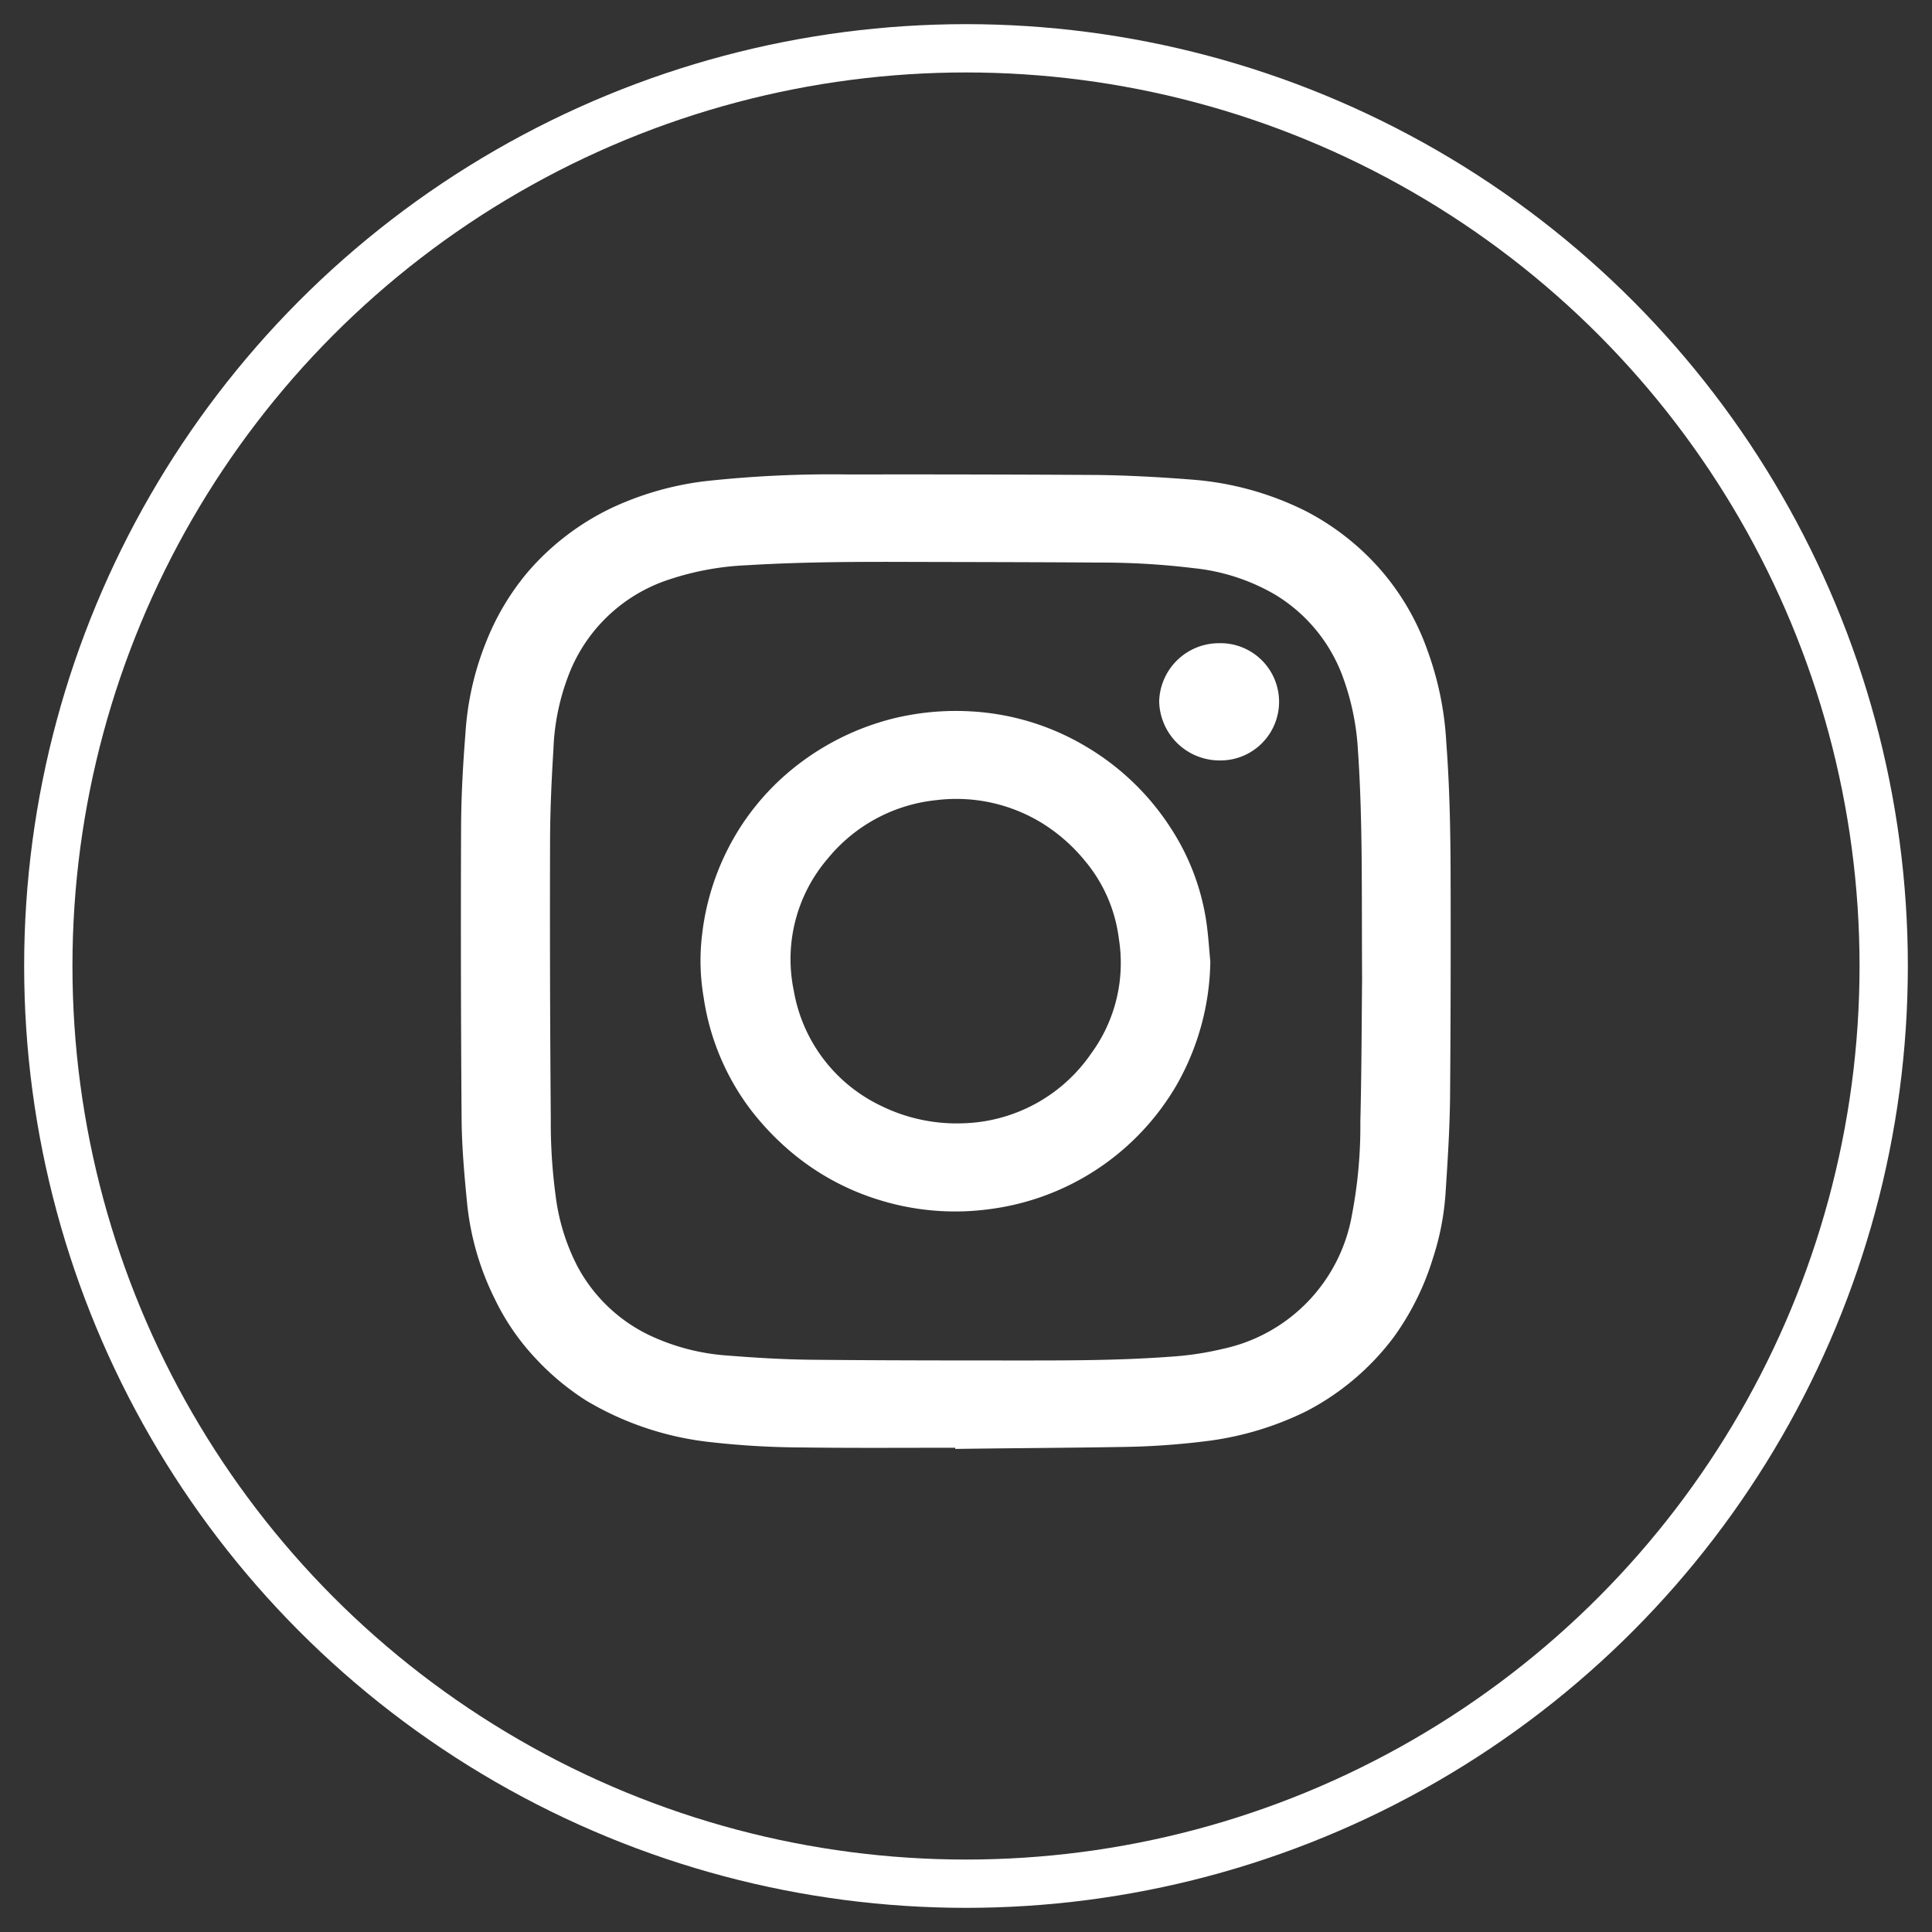
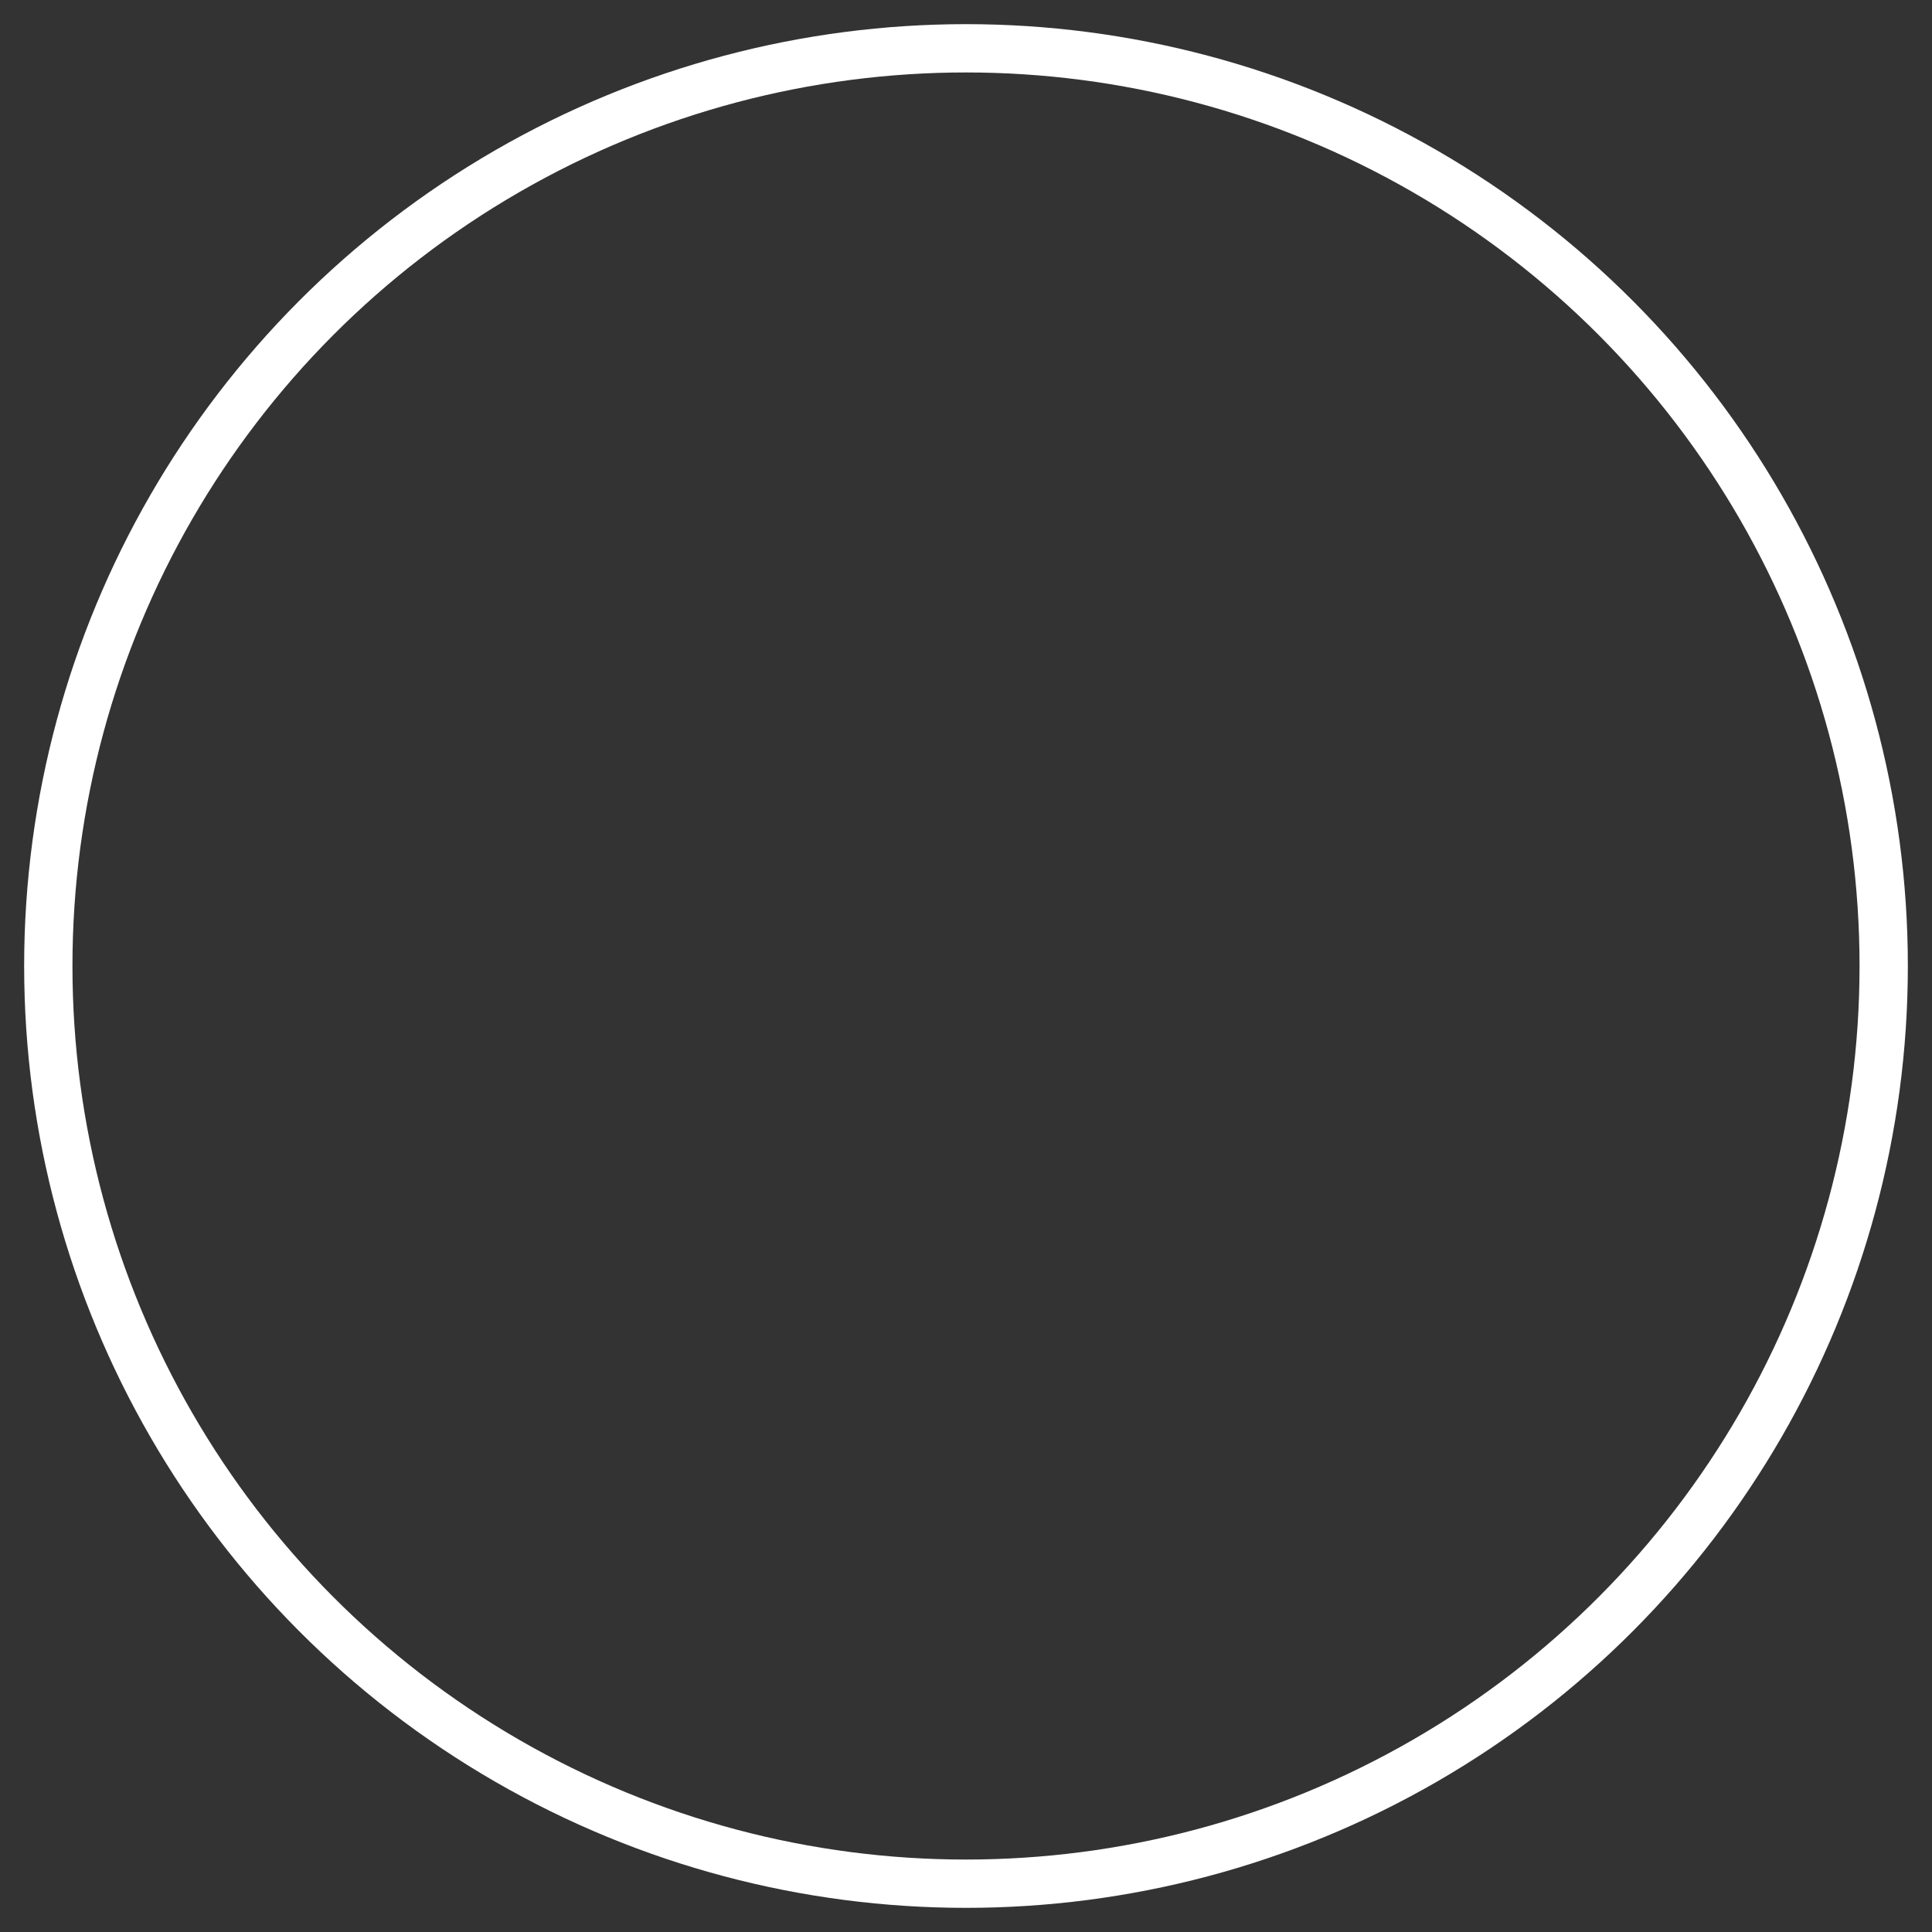
<svg xmlns="http://www.w3.org/2000/svg" width="80" height="80" viewBox="0 0 80 80">
  <rect x="0" y="0" width="80" height="80" fill="#333333" stroke="none" />
  <defs>
    <clipPath id="clip-Mesa_de_trabajo_5">
      <rect width="80" height="80" />
    </clipPath>
  </defs>
  <g id="Mesa_de_trabajo_5" data-name="Mesa de trabajo – 5" clip-path="url(#clip-Mesa_de_trabajo_5)">
    <g id="Grupo_156912" data-name="Grupo 156912" transform="translate(9514 8322)">
-       <path id="Logo" d="M531.318,2066.471a9.705,9.705,0,0,0-1.419-3.672,10.56,10.56,0,0,0-3.581-3.445,10.388,10.388,0,0,0-4.065-1.373,10.923,10.923,0,0,0-3.85.231,10.755,10.755,0,0,0-4.488,2.342,10.3,10.3,0,0,0-1.758,2,10.414,10.414,0,0,0-1.688,4.586,8.964,8.964,0,0,0,.063,2.632,10.145,10.145,0,0,0,1.94,4.633,11.238,11.238,0,0,0,1.72,1.793,10.374,10.374,0,0,0,3.677,1.973,10.587,10.587,0,0,0,4.5.36,10.508,10.508,0,0,0,7.749-5.145,10.614,10.614,0,0,0,1.391-5.1C531.451,2067.673,531.418,2067.071,531.318,2066.471Zm-4.741,5.617a6.662,6.662,0,0,1-5.3,2.892,7.1,7.1,0,0,1-3.415-.729,6.5,6.5,0,0,1-3.6-4.756,6.4,6.4,0,0,1,1.419-5.494,6.681,6.681,0,0,1,4.474-2.405,6.779,6.779,0,0,1,4.39.952,7.155,7.155,0,0,1,1.758,1.541,6.2,6.2,0,0,1,1.419,3.235A6.342,6.342,0,0,1,526.577,2072.088Zm5.315-16.987a2.474,2.474,0,0,0-2.5,2.4,2.5,2.5,0,0,0,2.478,2.452,2.427,2.427,0,1,0,.021-4.853Zm0,0a2.474,2.474,0,0,0-2.5,2.4,2.5,2.5,0,0,0,2.478,2.452,2.427,2.427,0,1,0,.021-4.853Zm-1.994,7.7a10.56,10.56,0,0,0-3.581-3.445,10.388,10.388,0,0,0-4.065-1.373,10.923,10.923,0,0,0-3.85.231,10.755,10.755,0,0,0-4.488,2.342,10.3,10.3,0,0,0-1.758,2,10.414,10.414,0,0,0-1.688,4.586,8.964,8.964,0,0,0,.063,2.632,10.145,10.145,0,0,0,1.94,4.633,11.238,11.238,0,0,0,1.72,1.793,10.374,10.374,0,0,0,3.677,1.973,10.587,10.587,0,0,0,4.5.36,10.508,10.508,0,0,0,7.749-5.145,10.614,10.614,0,0,0,1.391-5.1c-.061-.61-.093-1.212-.194-1.812A9.705,9.705,0,0,0,529.9,2062.8Zm-3.322,9.289a6.662,6.662,0,0,1-5.3,2.892,7.1,7.1,0,0,1-3.415-.729,6.5,6.5,0,0,1-3.6-4.756,6.4,6.4,0,0,1,1.419-5.494,6.681,6.681,0,0,1,4.474-2.405,6.779,6.779,0,0,1,4.39.952,7.155,7.155,0,0,1,1.758,1.541,6.2,6.2,0,0,1,1.419,3.235A6.342,6.342,0,0,1,526.577,2072.088Zm14.883-6.868c0-2-.028-4.016-.18-6.019a13.07,13.07,0,0,0-.771-3.782,10.321,10.321,0,0,0-1.865-3.264,10.565,10.565,0,0,0-3.209-2.541,12.7,12.7,0,0,0-4.722-1.292c-1.283-.1-2.564-.171-3.845-.189q-5.158-.031-10.316-.021a47.77,47.77,0,0,0-5.979.28,12.746,12.746,0,0,0-3.824,1.092,10.589,10.589,0,0,0-3.523,2.693,10.435,10.435,0,0,0-1.7,2.86,12.145,12.145,0,0,0-.86,3.794c-.1,1.263-.171,2.522-.18,3.785q-.024,6.1.021,12.2c.01,1.132.11,2.273.22,3.393a11.444,11.444,0,0,0,1.141,4.016,9.816,9.816,0,0,0,1.763,2.552,10.579,10.579,0,0,0,2.052,1.693,12.714,12.714,0,0,0,5.138,1.711,34.787,34.787,0,0,0,3.81.22c2.106.028,4.215.012,6.316.012v.049c2.277-.033,4.544-.042,6.816-.08a31.289,31.289,0,0,0,3.724-.261,12.931,12.931,0,0,0,4-1.221,10.655,10.655,0,0,0,3.6-3.043,11.1,11.1,0,0,0,1.643-3.3,10.954,10.954,0,0,0,.521-2.7c.084-1.291.168-2.583.185-3.873C541.46,2071.055,541.465,2068.142,541.46,2065.22Zm-3.738,9.656a19.557,19.557,0,0,1-.346,3.887,6.89,6.89,0,0,1-5.346,5.555,12.723,12.723,0,0,1-2.23.329c-1.921.141-3.855.152-5.783.152-3.006,0-6.015,0-9.023-.03-1.141-.012-2.291-.08-3.434-.171a9.005,9.005,0,0,1-3.331-.87,6.621,6.621,0,0,1-2.929-2.833,8.684,8.684,0,0,1-.9-2.923,22.544,22.544,0,0,1-.2-3.193q-.046-5.706-.03-11.4c0-1.3.061-2.615.14-3.9a9.446,9.446,0,0,1,.58-2.933,6.671,6.671,0,0,1,4.238-4.094,11.72,11.72,0,0,1,3.2-.582c1.938-.119,3.873-.14,5.816-.14,2.922.009,5.837.009,8.759.03a31.626,31.626,0,0,1,3.925.232,8.391,8.391,0,0,1,3.352,1.088,6.637,6.637,0,0,1,2.772,3.294,10.485,10.485,0,0,1,.671,3.174c.2,2.9.15,5.813.171,9.469C537.776,2070.466,537.776,2072.667,537.722,2074.876Zm-5.83-19.775a2.474,2.474,0,0,0-2.5,2.4,2.5,2.5,0,0,0,2.478,2.452,2.427,2.427,0,1,0,.021-4.853Zm-1.994,7.7a10.56,10.56,0,0,0-3.581-3.445,10.388,10.388,0,0,0-4.065-1.373,10.923,10.923,0,0,0-3.85.231,10.755,10.755,0,0,0-4.488,2.342,10.3,10.3,0,0,0-1.758,2,10.414,10.414,0,0,0-1.688,4.586,8.964,8.964,0,0,0,.063,2.632,10.145,10.145,0,0,0,1.94,4.633,11.238,11.238,0,0,0,1.72,1.793,10.374,10.374,0,0,0,3.677,1.973,10.587,10.587,0,0,0,4.5.36,10.508,10.508,0,0,0,7.749-5.145,10.614,10.614,0,0,0,1.391-5.1c-.061-.61-.093-1.212-.194-1.812A9.705,9.705,0,0,0,529.9,2062.8Zm-3.322,9.289a6.662,6.662,0,0,1-5.3,2.892,7.1,7.1,0,0,1-3.415-.729,6.5,6.5,0,0,1-3.6-4.756,6.4,6.4,0,0,1,1.419-5.494,6.681,6.681,0,0,1,4.474-2.405,6.779,6.779,0,0,1,4.39.952,7.155,7.155,0,0,1,1.758,1.541,6.2,6.2,0,0,1,1.419,3.235A6.342,6.342,0,0,1,526.577,2072.088Z" transform="translate(-9995.392 -10350.467)" fill="#fff" />
      <g id="Elipse_643" data-name="Elipse 643" transform="translate(-9513 -8321)" fill="none" stroke="#fff" stroke-width="2">
-         <circle cx="39" cy="39" r="39" stroke="none" />
        <circle cx="39" cy="39" r="38" fill="none" />
      </g>
    </g>
  </g>
</svg>